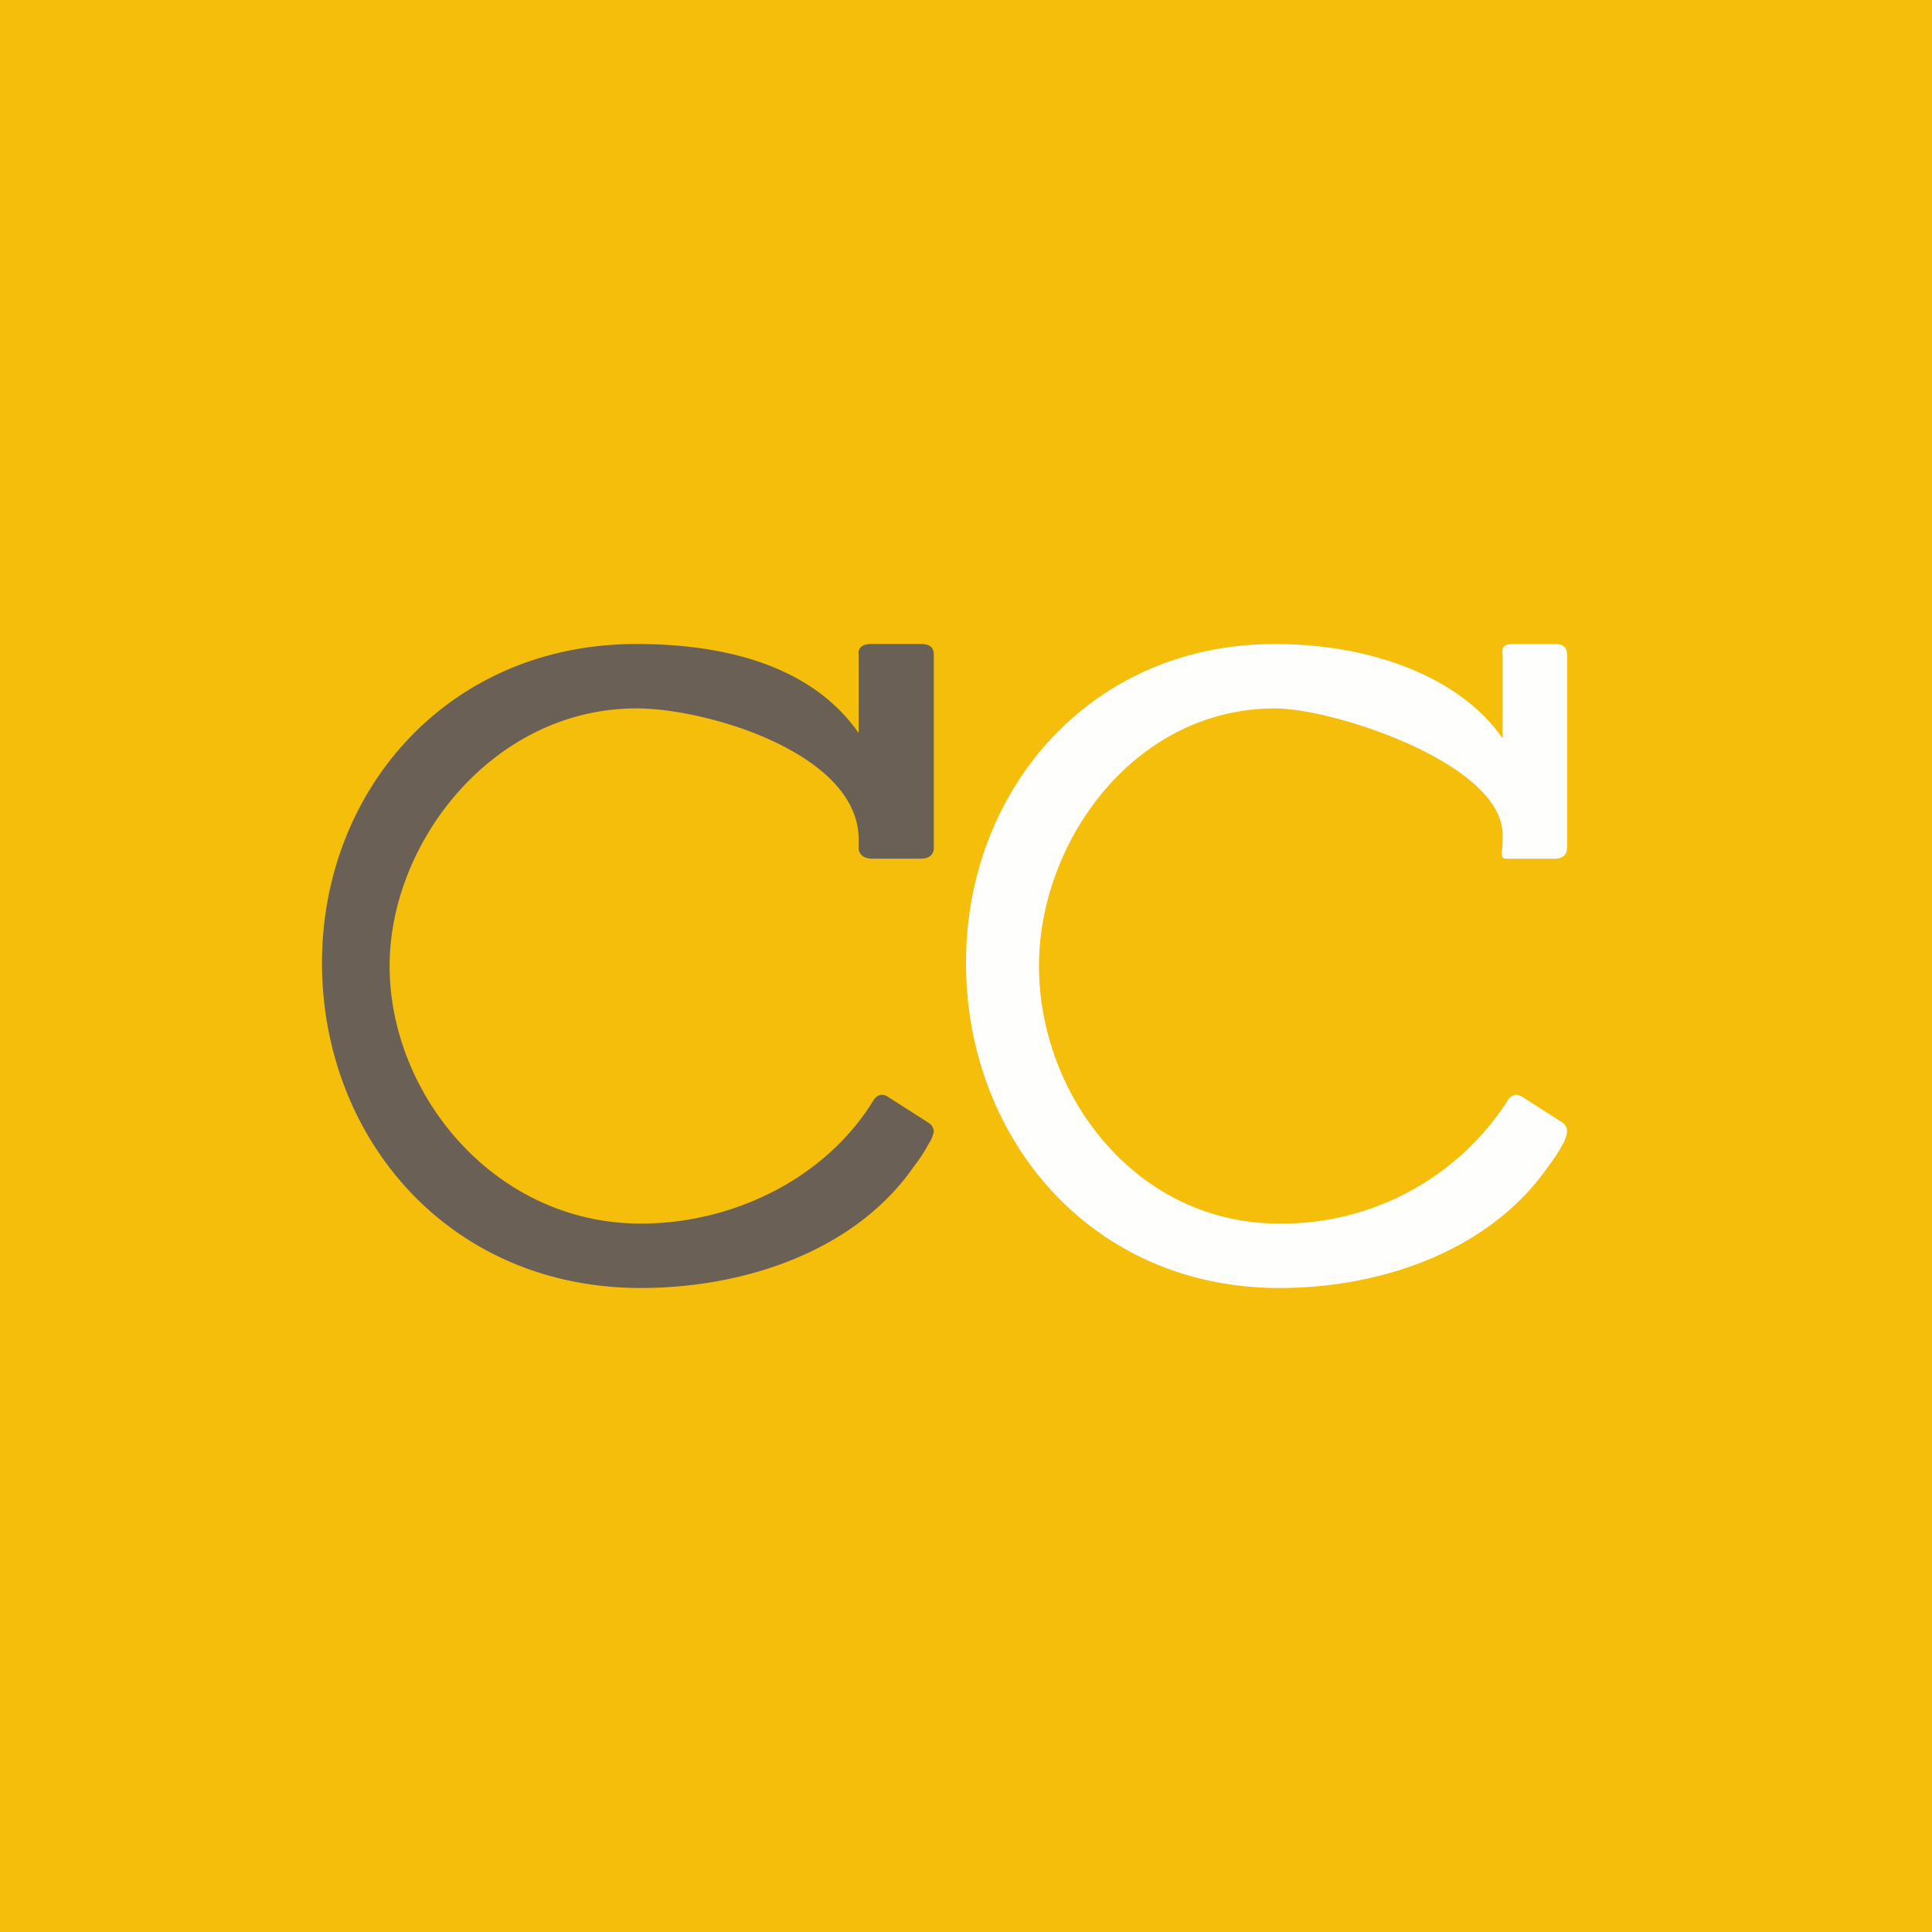
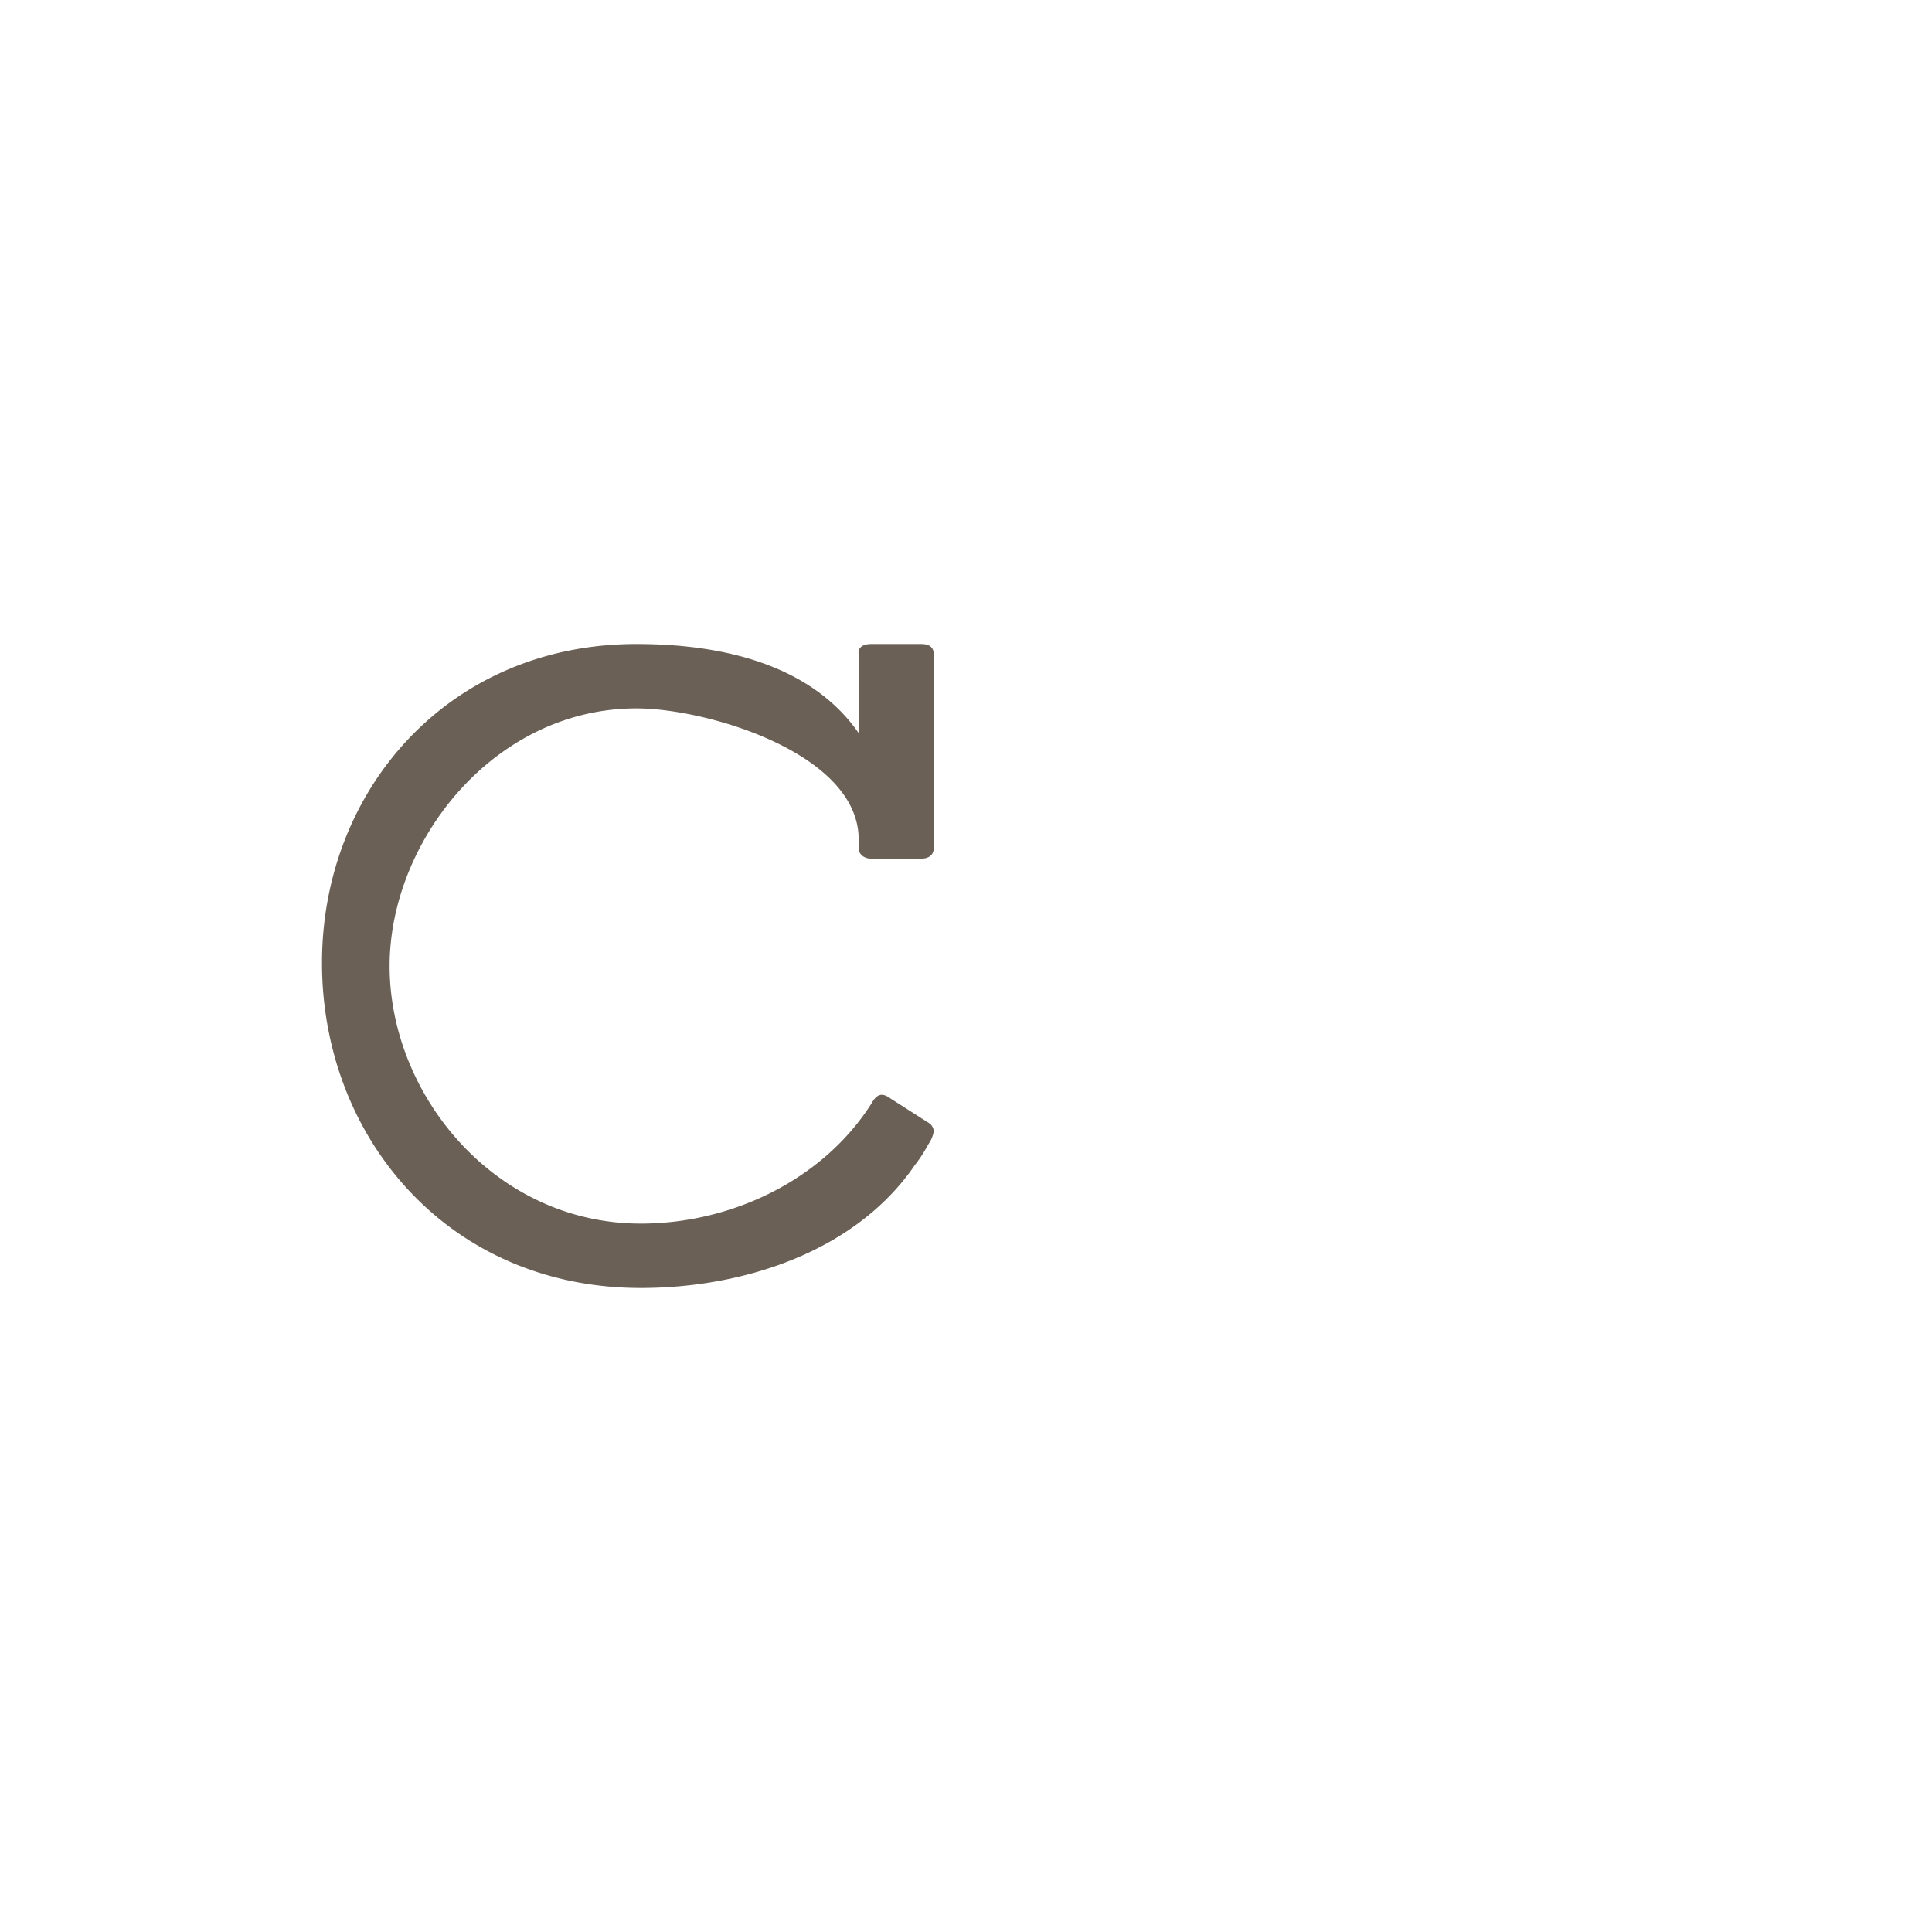
<svg xmlns="http://www.w3.org/2000/svg" width="18" height="18">
-   <path fill="#F5BE0B" d="M0 0h18v18H0z" />
  <path fill="#6A6056" d="M8.65 10.46a.1.1 0 0 1 .05.08.3.3 0 0 1-.05.12 1.4 1.4 0 0 1-.13.2c-.55.8-1.59 1.14-2.55 1.14C4.18 12 3 10.6 3 8.97 3 7.37 4.17 6 5.93 6c.9 0 1.66.24 2.07.83V6.1c-.01-.07.04-.1.12-.1h.46c.08 0 .12.03.12.1v1.8c0 .06-.04.1-.12.1h-.46C8.05 8 8 7.96 8 7.9v-.08c0-.8-1.41-1.22-2.07-1.22-1.33 0-2.3 1.24-2.3 2.4 0 1.2.98 2.4 2.34 2.4.85 0 1.7-.41 2.15-1.12.05-.09.1-.1.17-.05z" />
-   <path fill="#FEFEFD" d="M14.56 10.46a.1.1 0 0 1 .04.08.3.3 0 0 1-.04.12 1.4 1.4 0 0 1-.13.2c-.55.8-1.57 1.14-2.51 1.14C10.16 12 9 10.6 9 8.97 9 7.37 10.15 6 11.88 6c.88 0 1.72.3 2.12.88V6.1c-.01-.07.01-.1.1-.1h.39c.07 0 .11.03.11.1v1.8c0 .06-.04.1-.11.1h-.46c-.06 0-.03-.08-.03-.15v-.07c0-.67-1.58-1.18-2.12-1.18-1.31 0-2.2 1.24-2.2 2.4 0 1.2.9 2.4 2.24 2.4a2.5 2.5 0 0 0 2.11-1.12c.05-.09.1-.1.17-.05z" />
</svg>